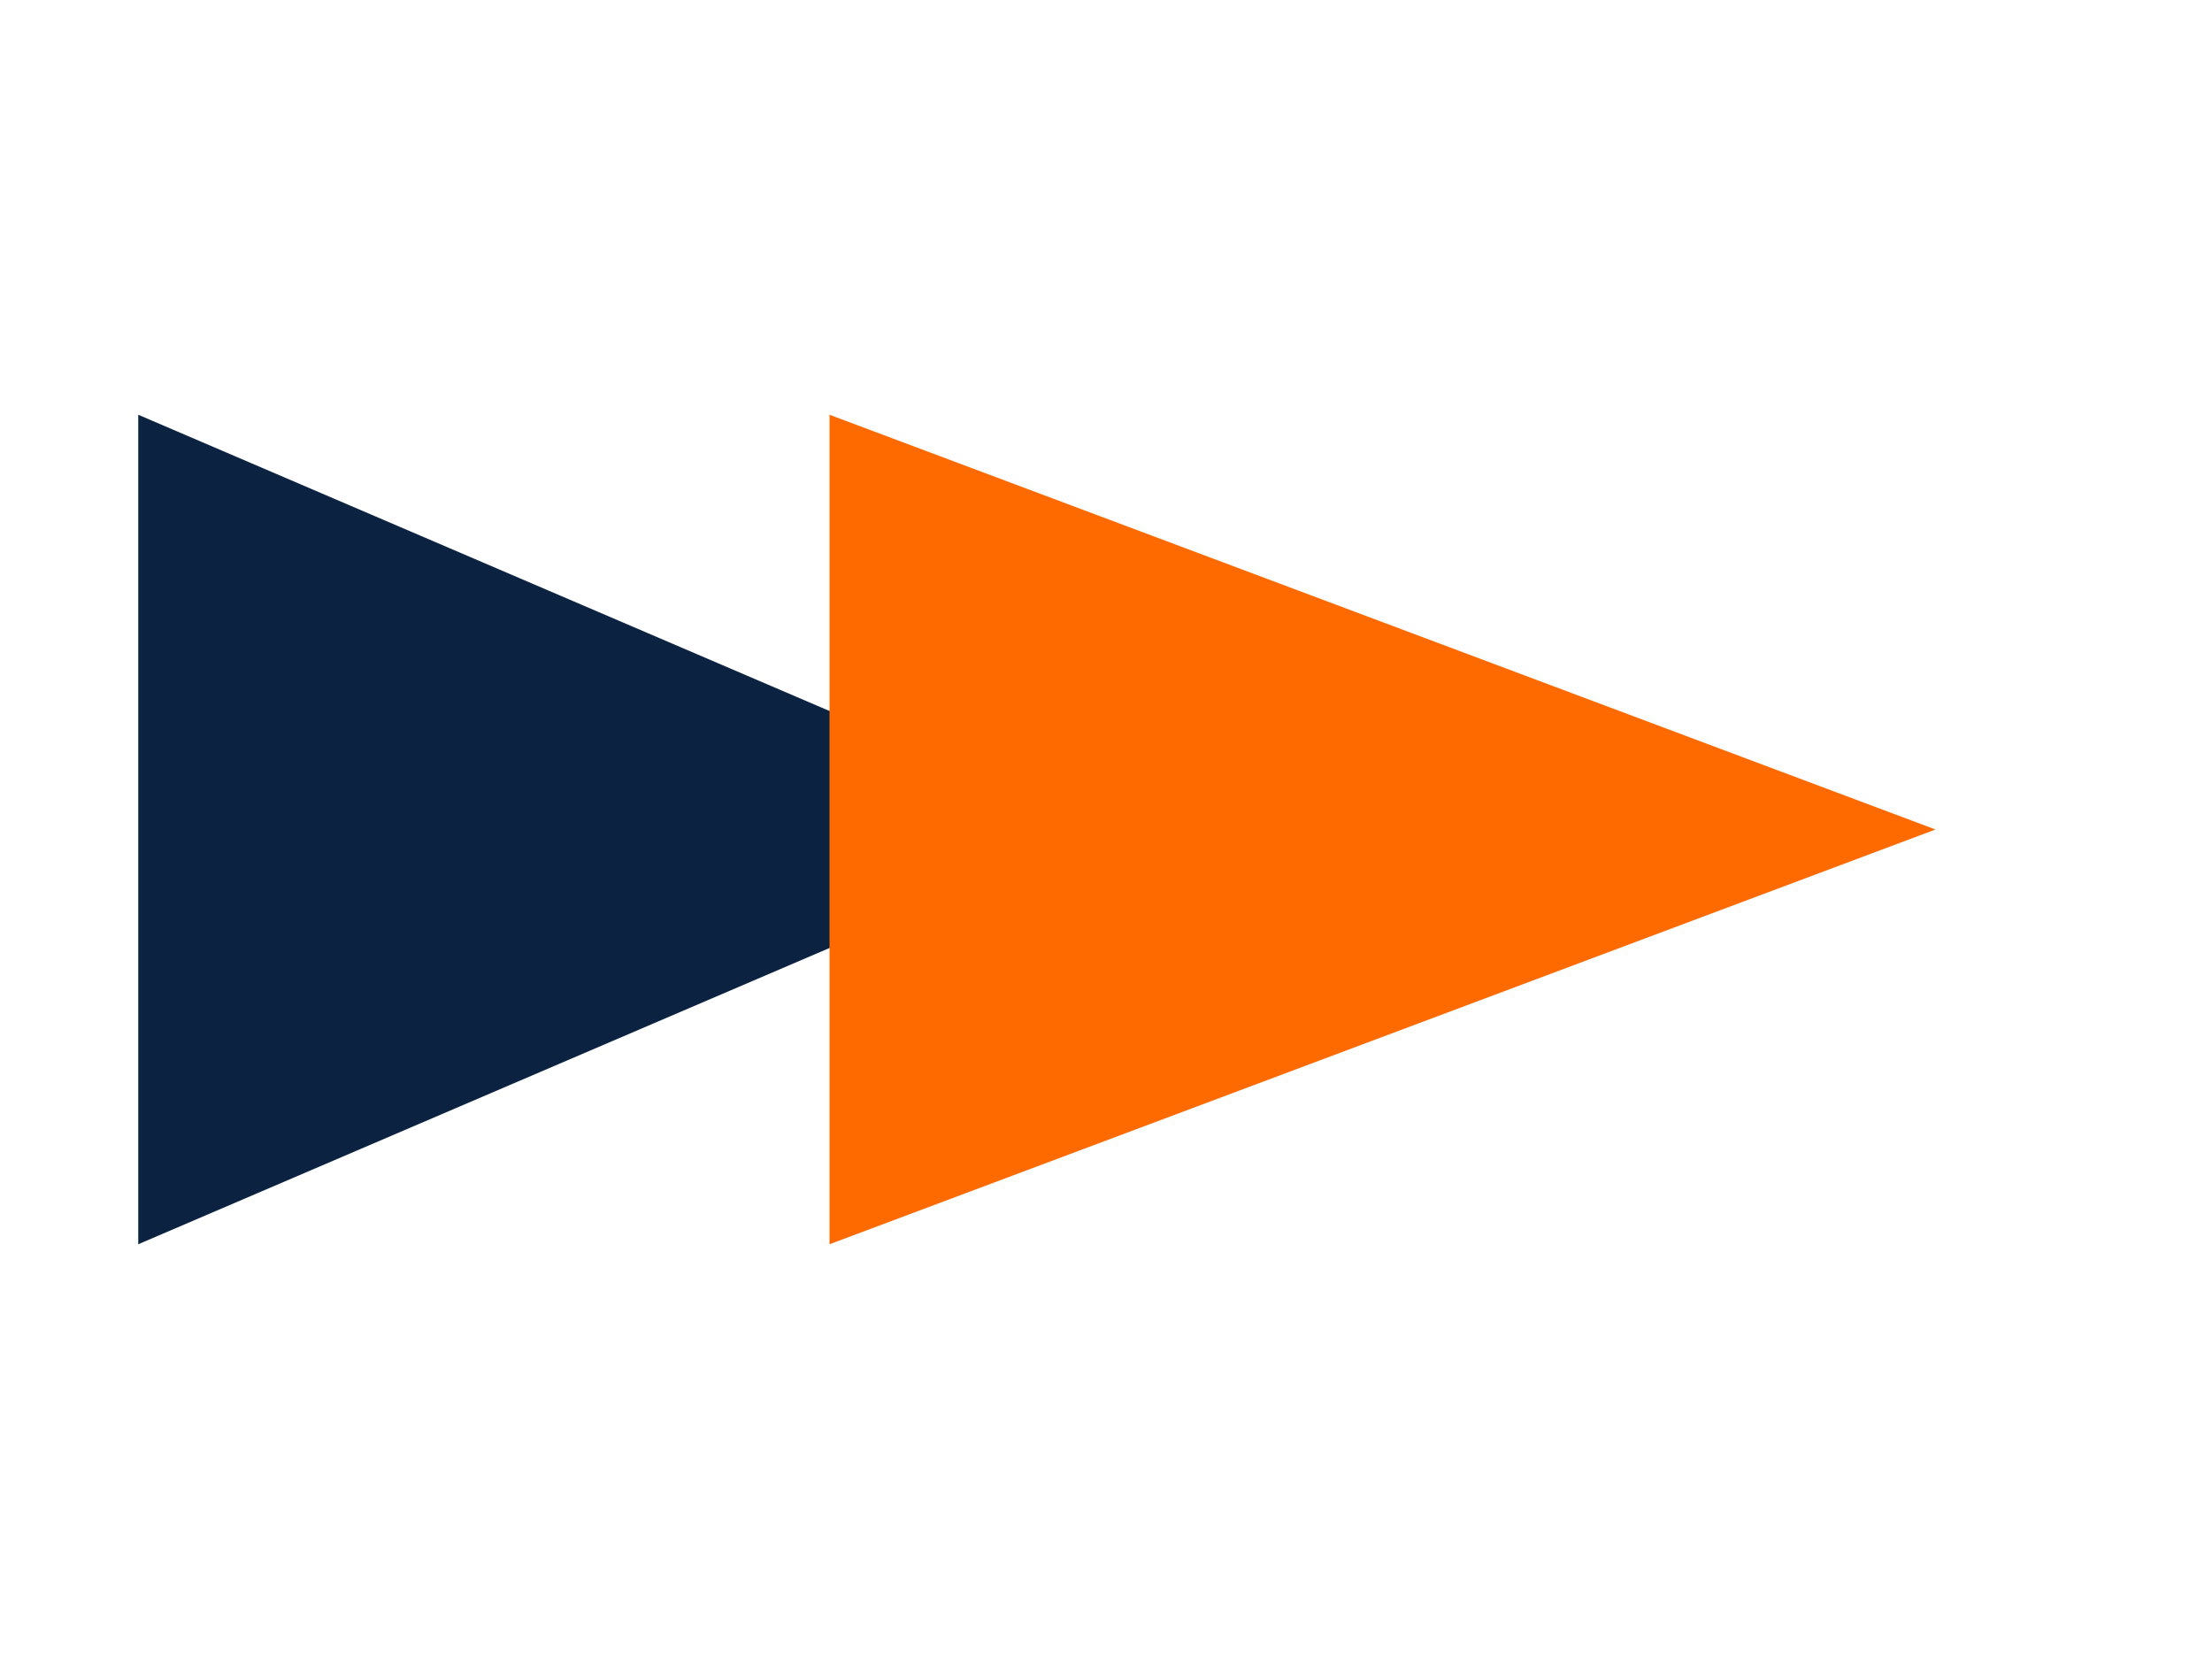
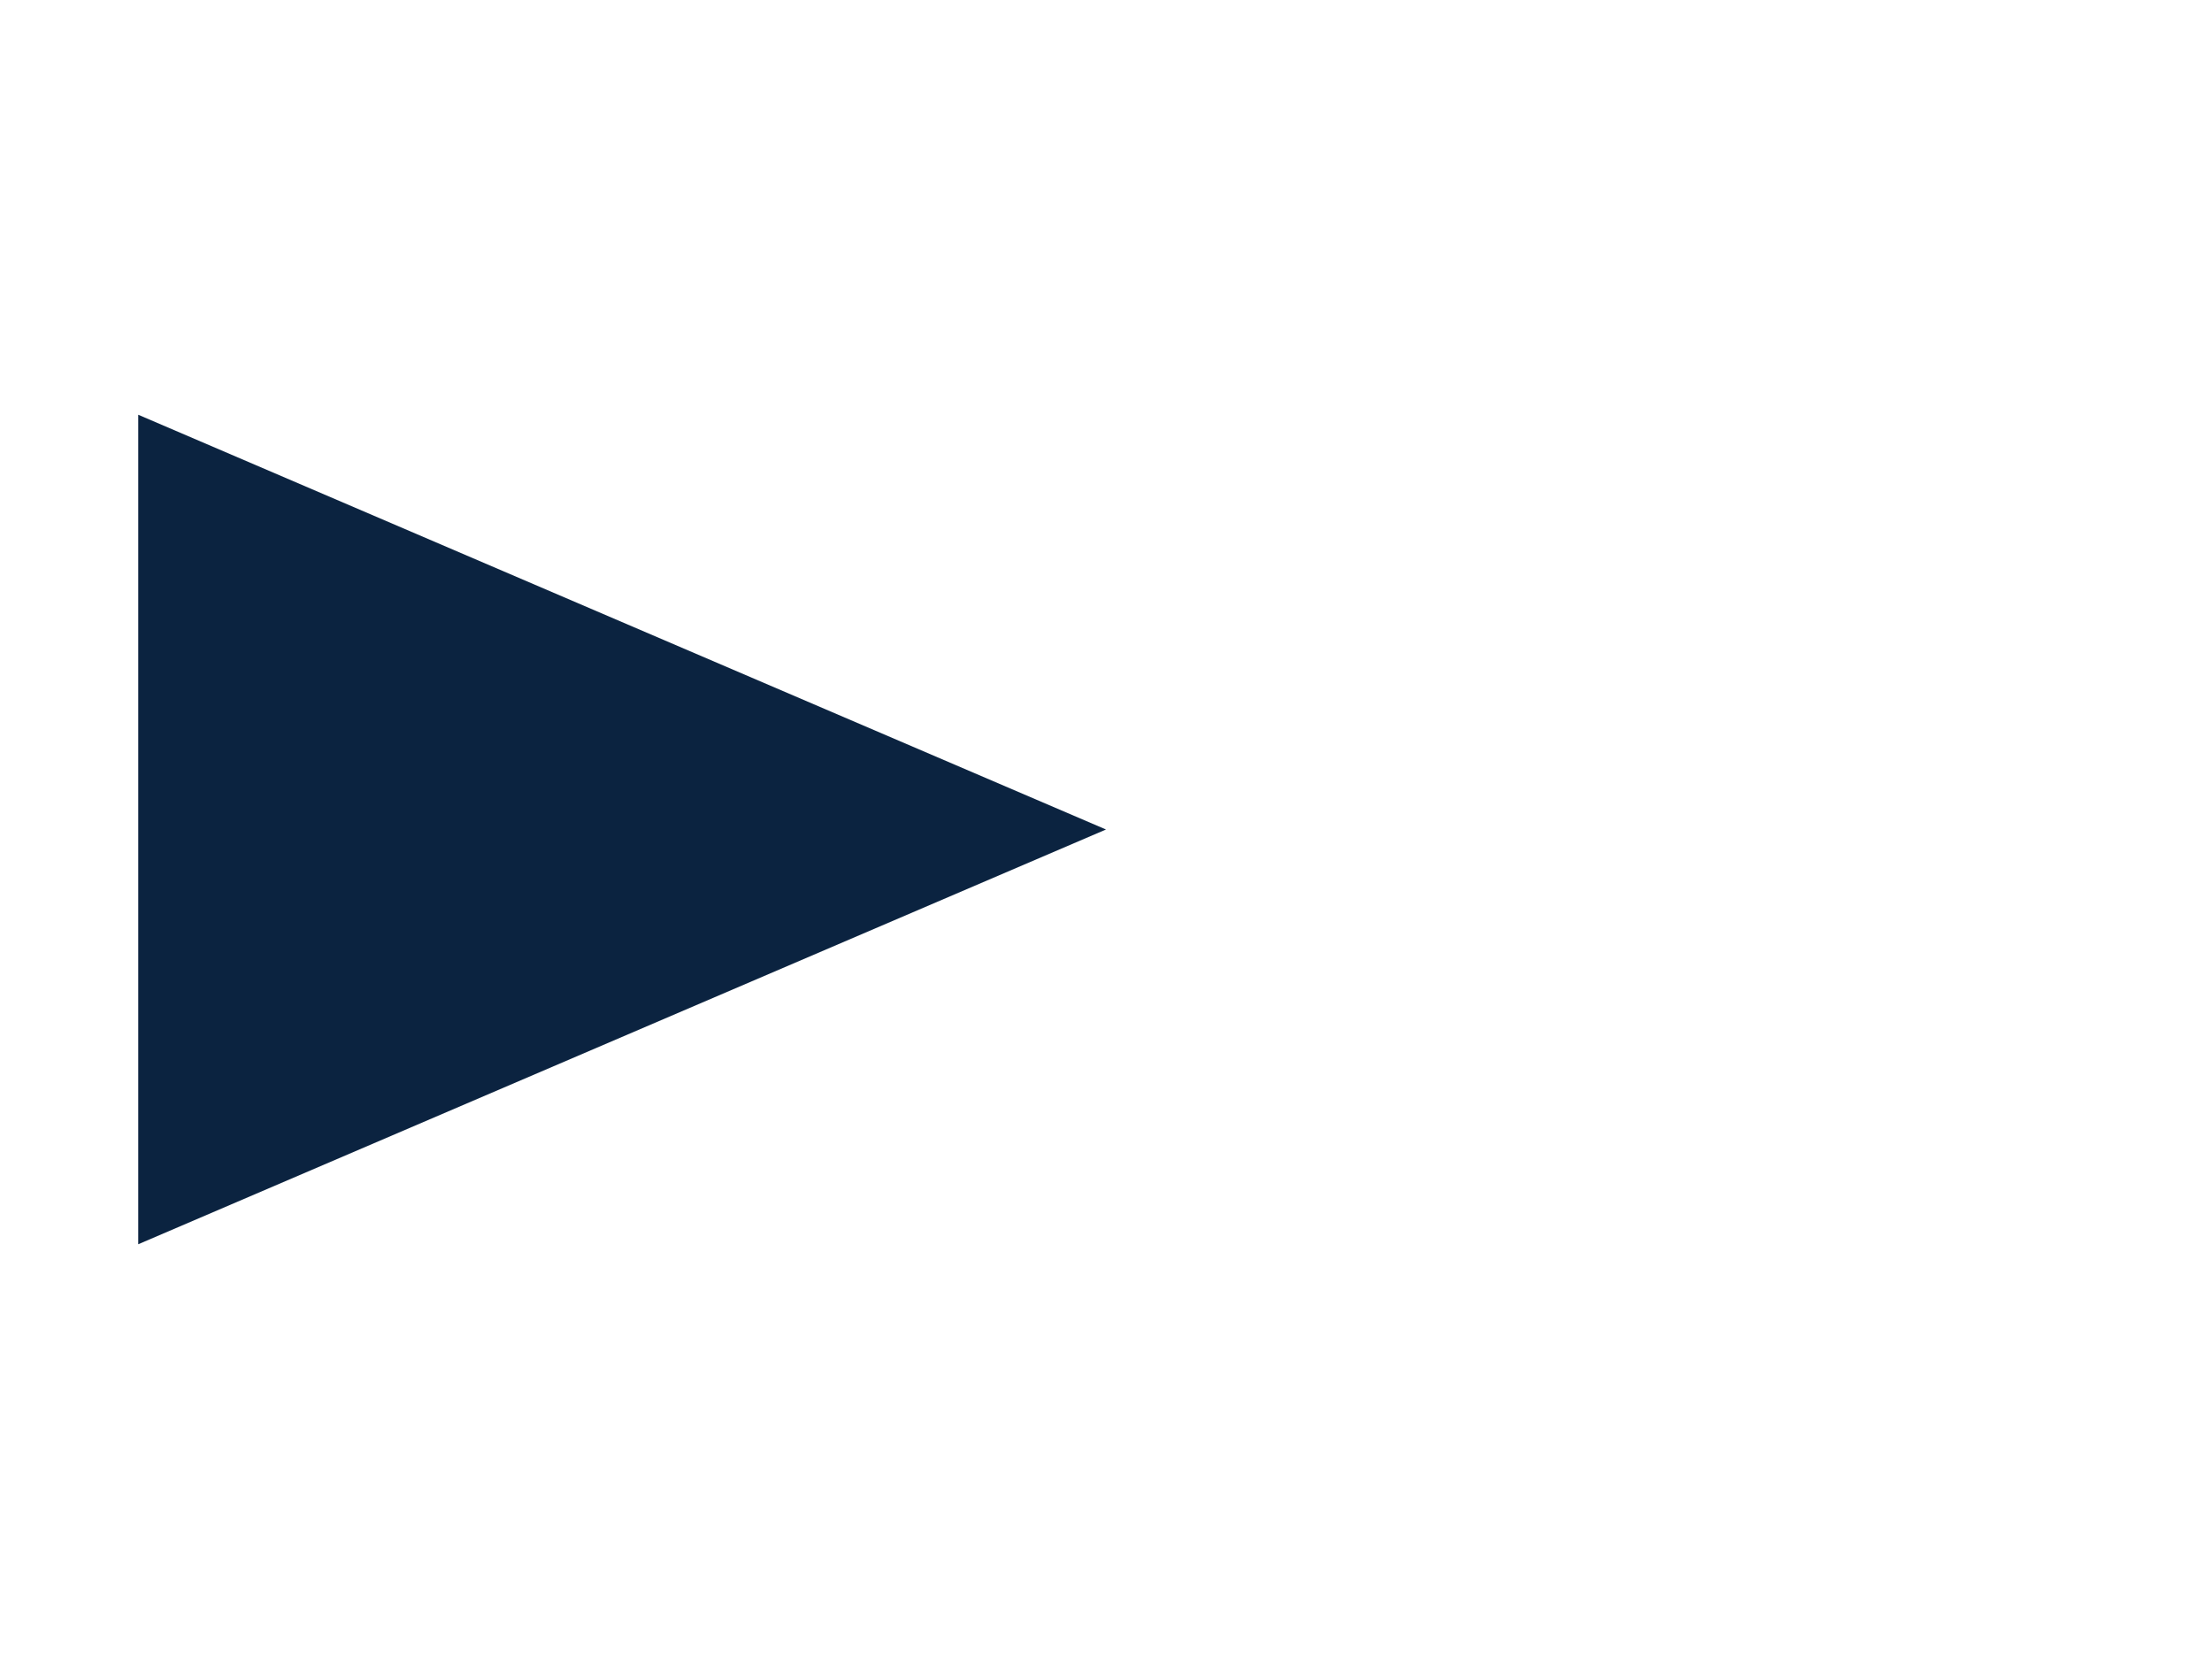
<svg xmlns="http://www.w3.org/2000/svg" viewBox="0 0 160 120">
  <style> .p{fill:#0B2340} .a{fill:#FF6A00} </style>
  <polygon points="10,30 80,60 10,90" class="p" />
-   <polygon points="60,30 140,60 60,90" class="a" />
</svg>